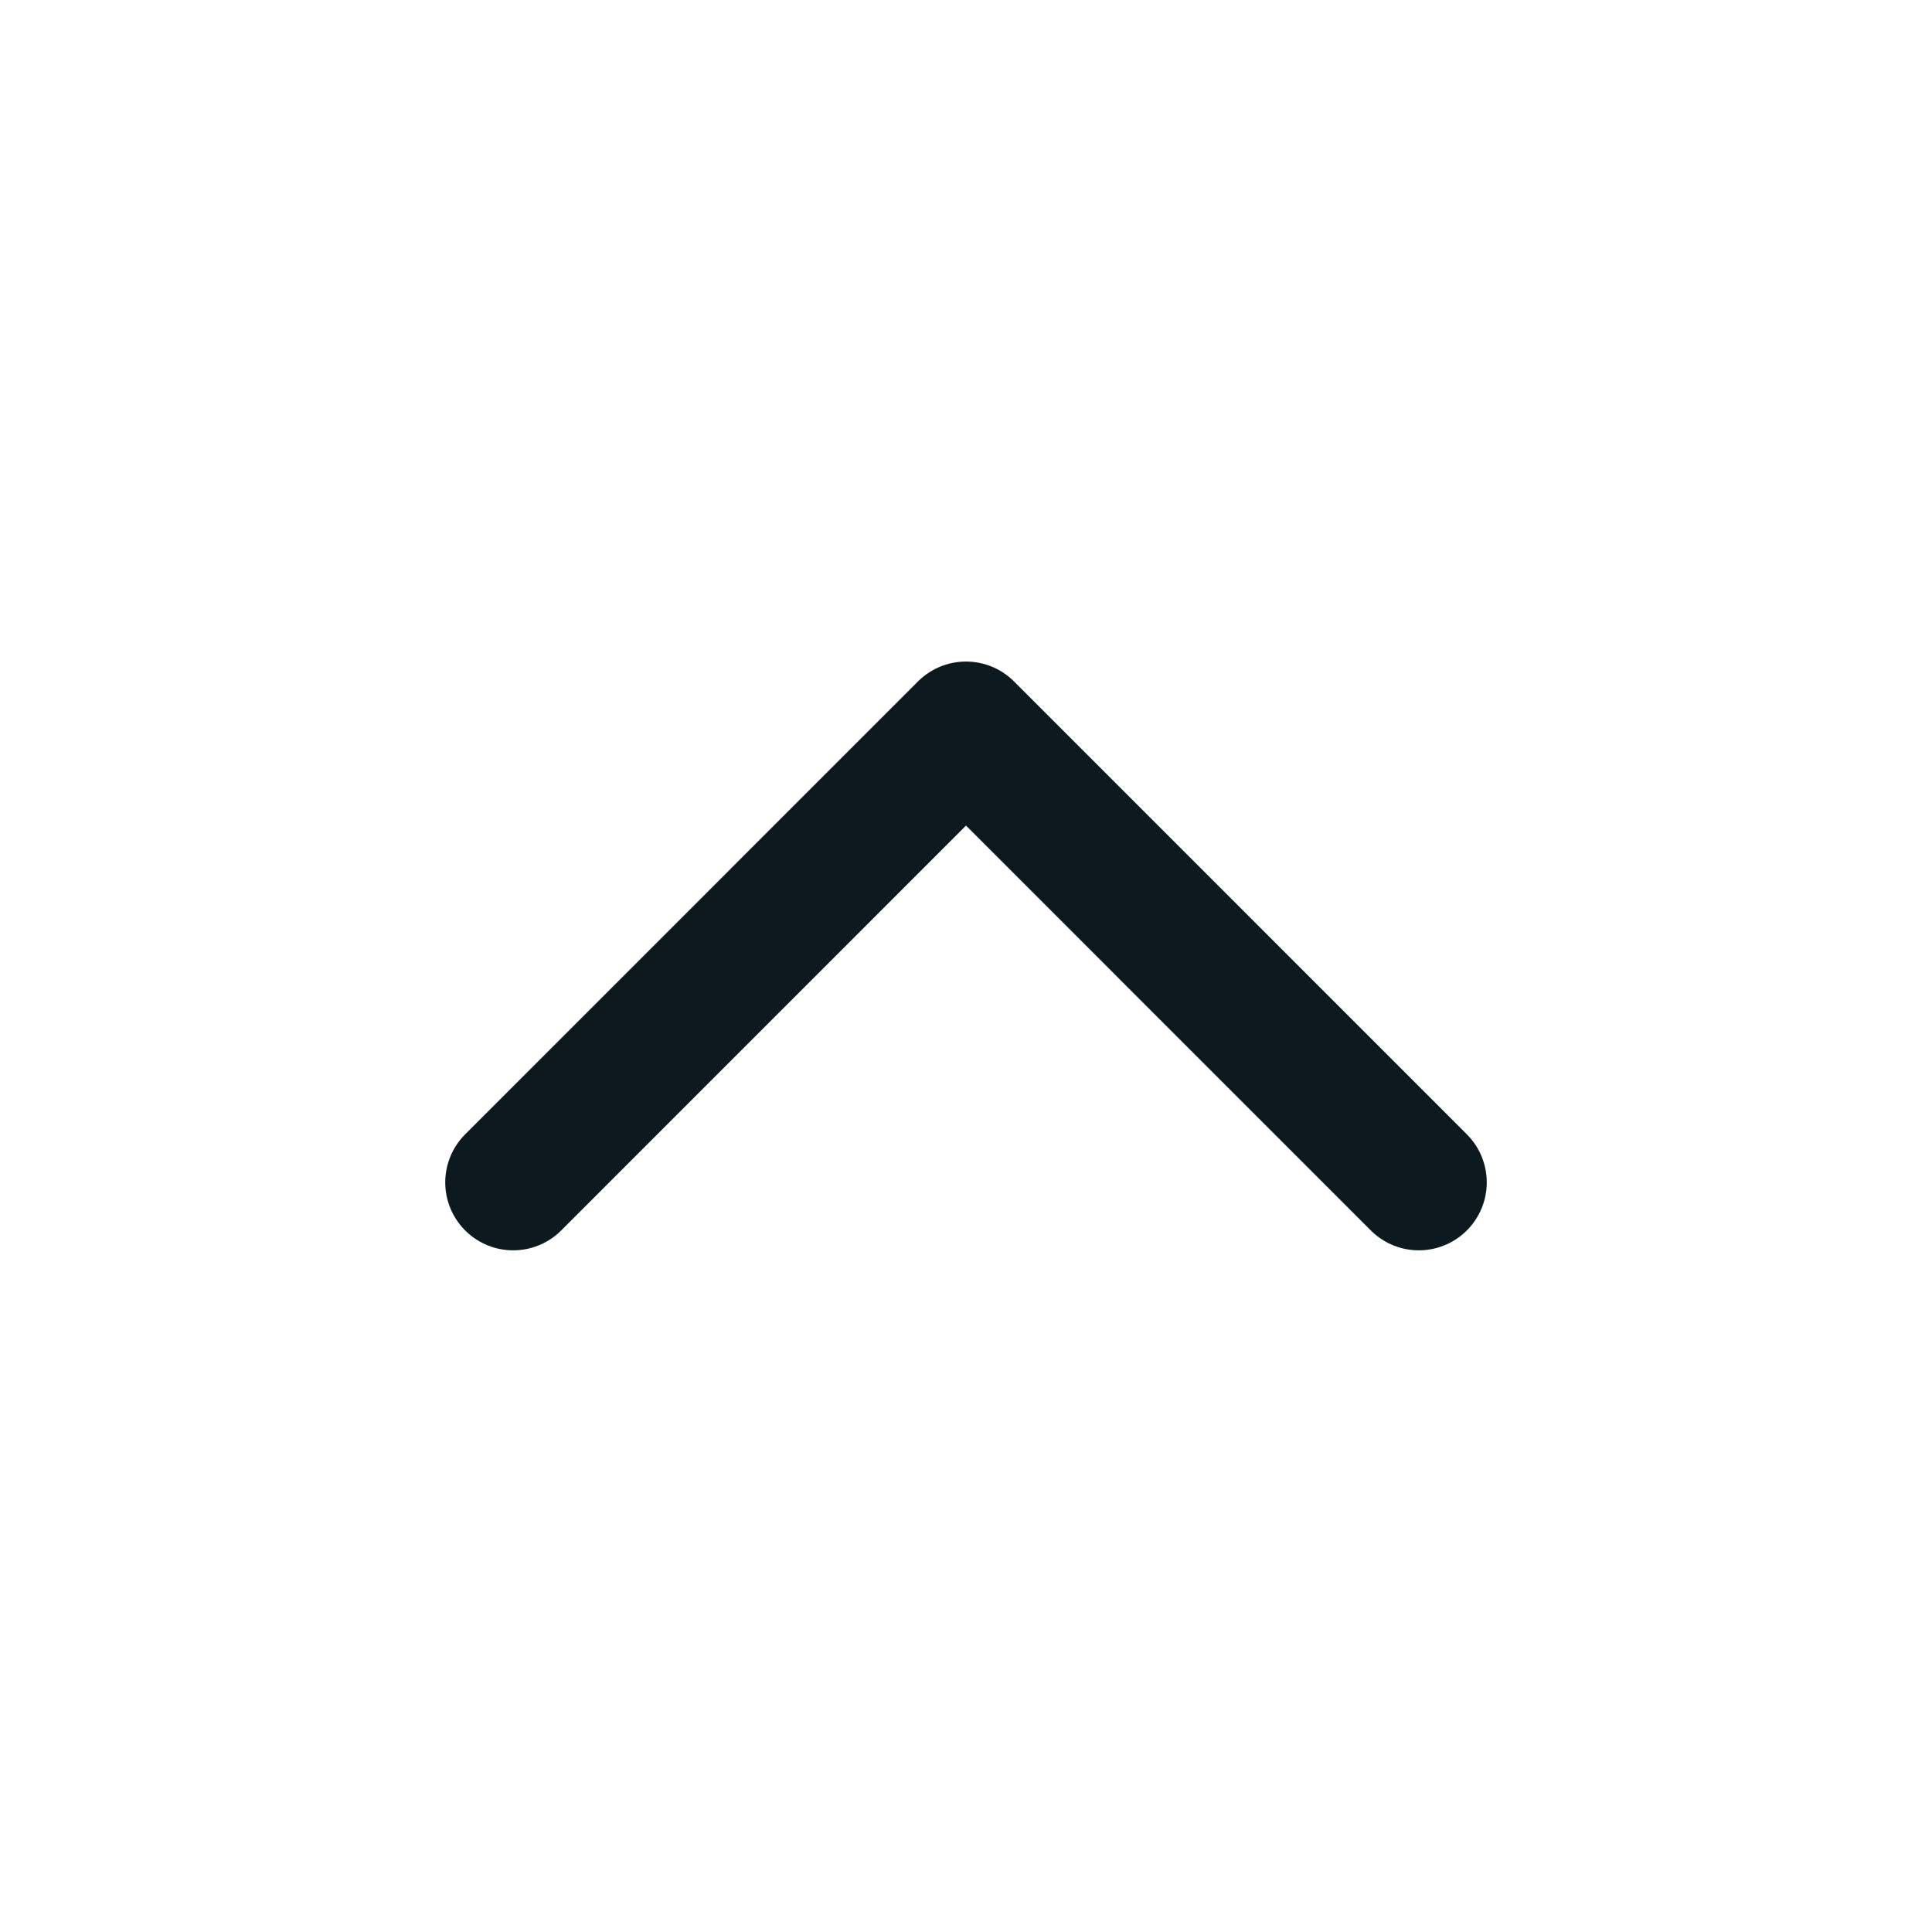
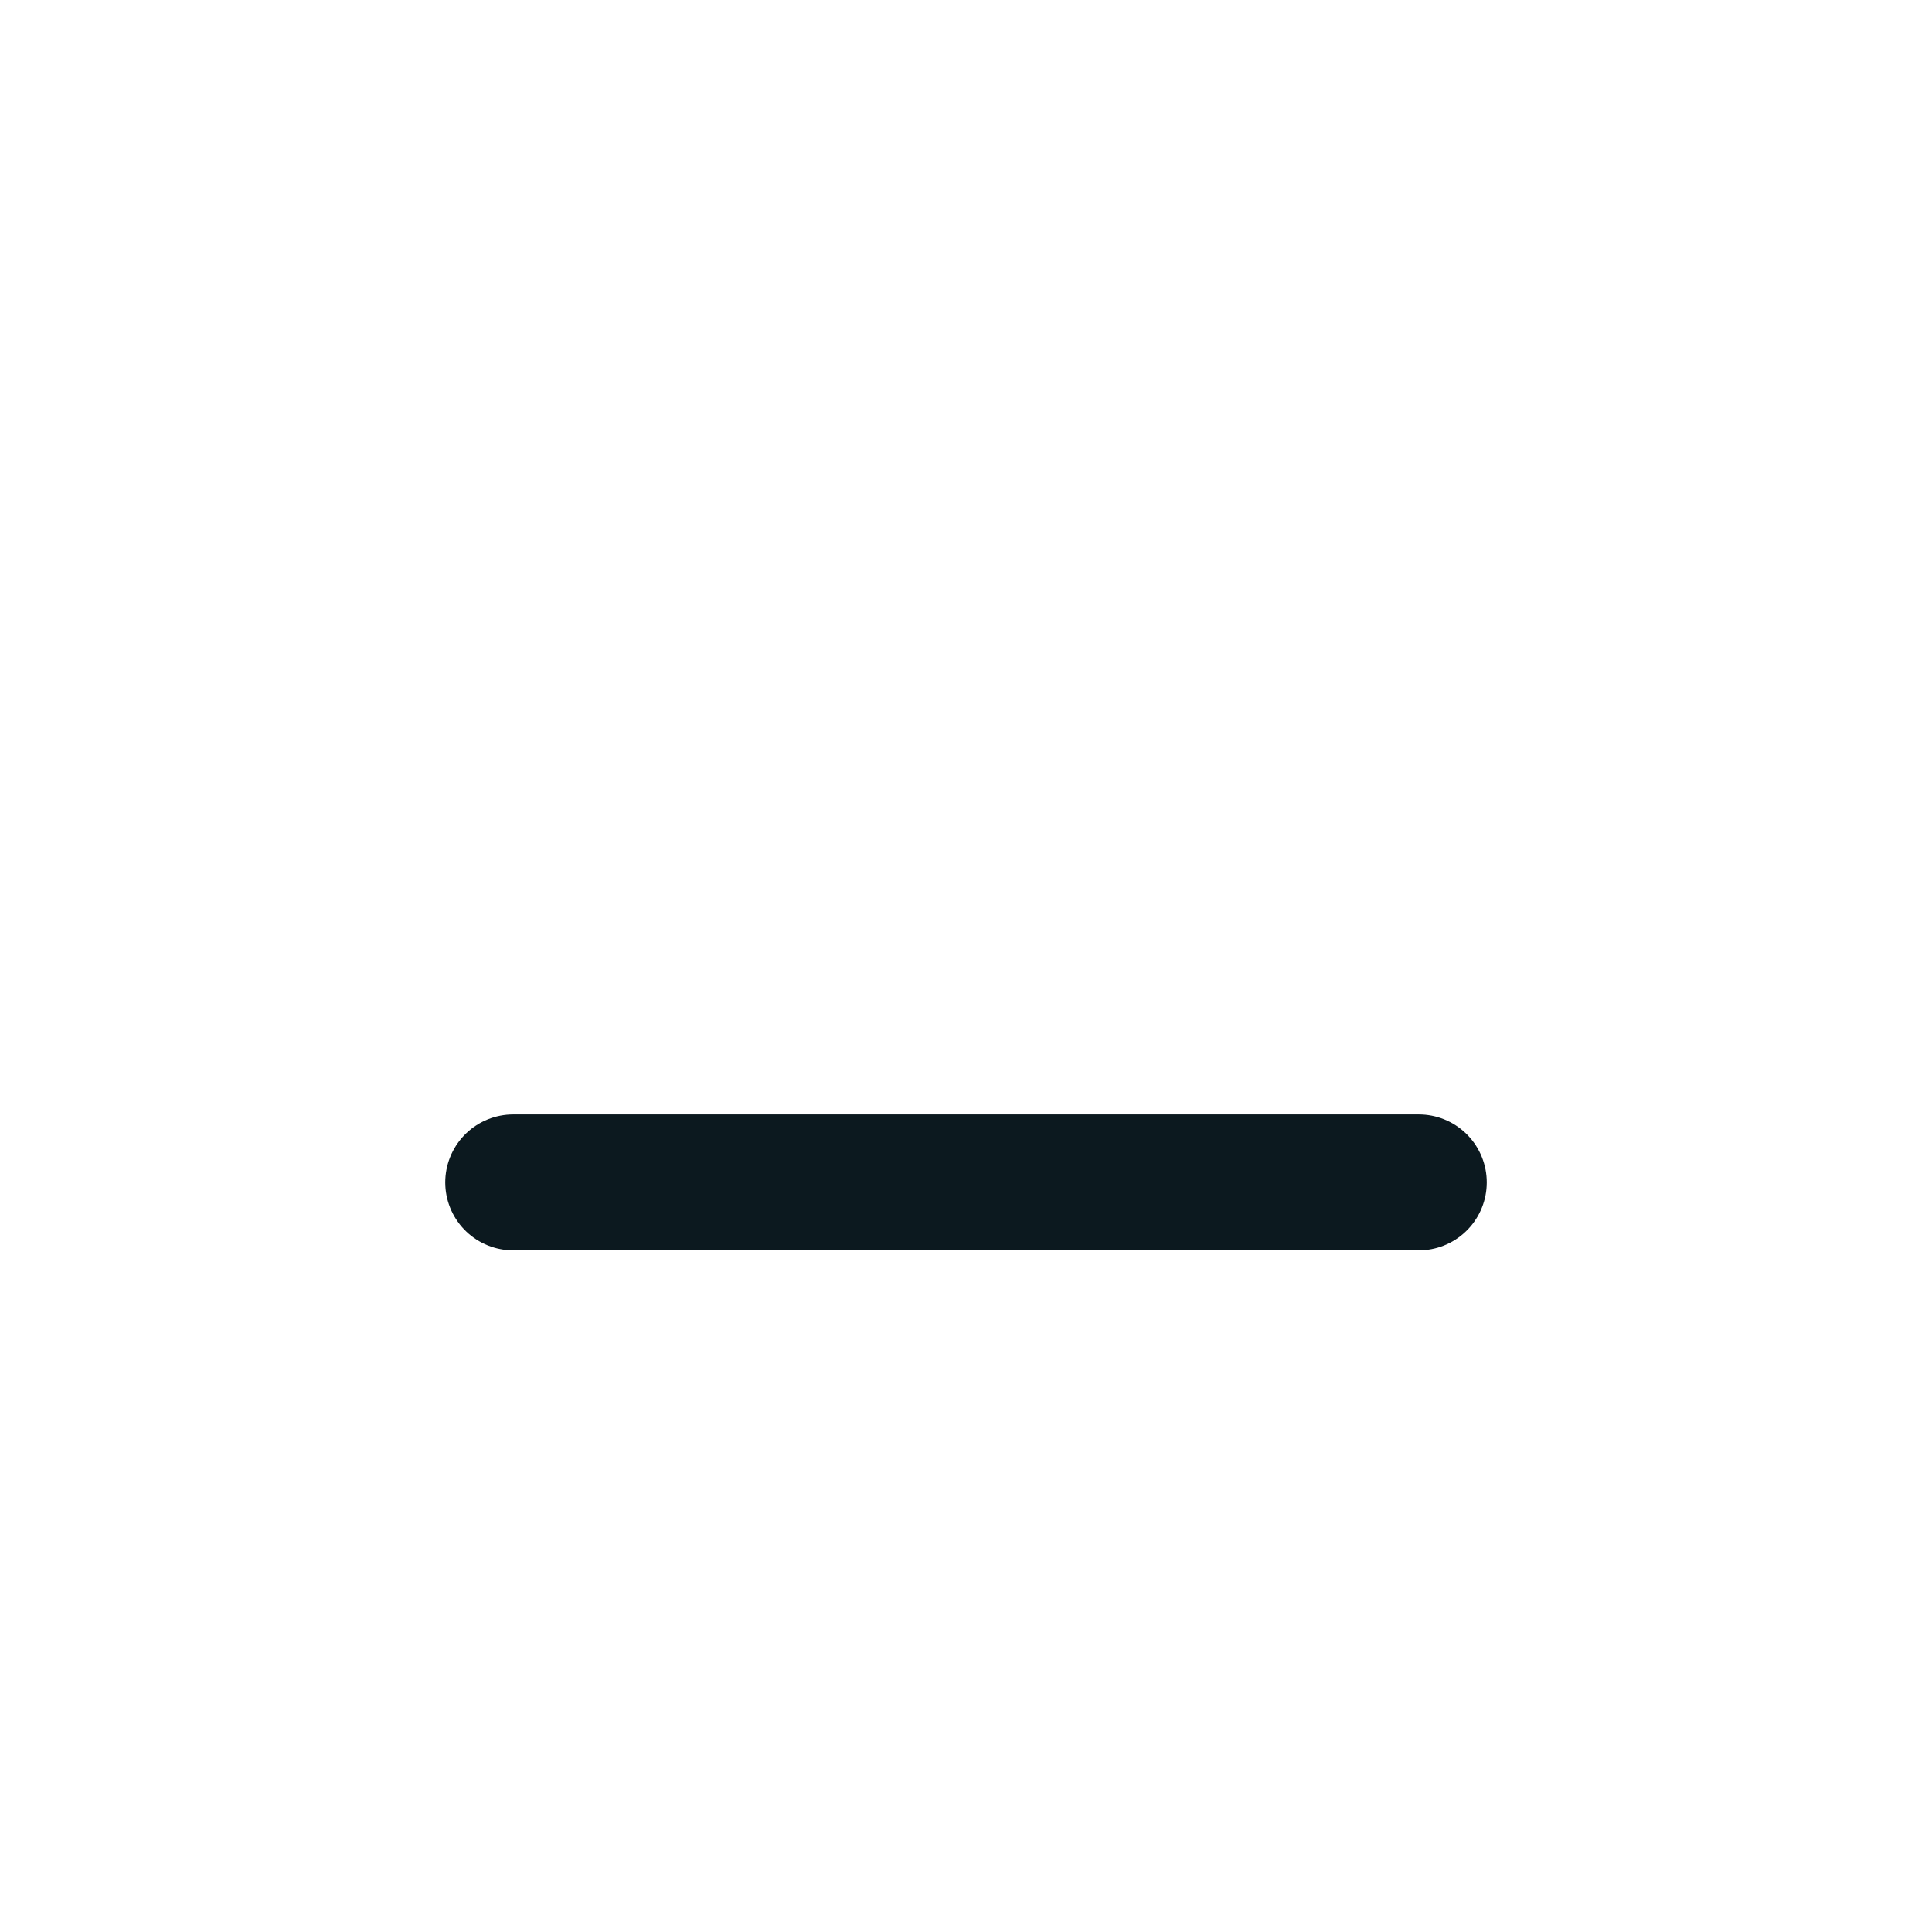
<svg xmlns="http://www.w3.org/2000/svg" width="24" height="24" viewBox="0 0 24 24" fill="none">
-   <path d="M6.375 14.688L12 9.062L17.625 14.688" stroke="#0C191F" stroke-width="1.688" stroke-linecap="round" stroke-linejoin="round" />
+   <path d="M6.375 14.688L17.625 14.688" stroke="#0C191F" stroke-width="1.688" stroke-linecap="round" stroke-linejoin="round" />
</svg>